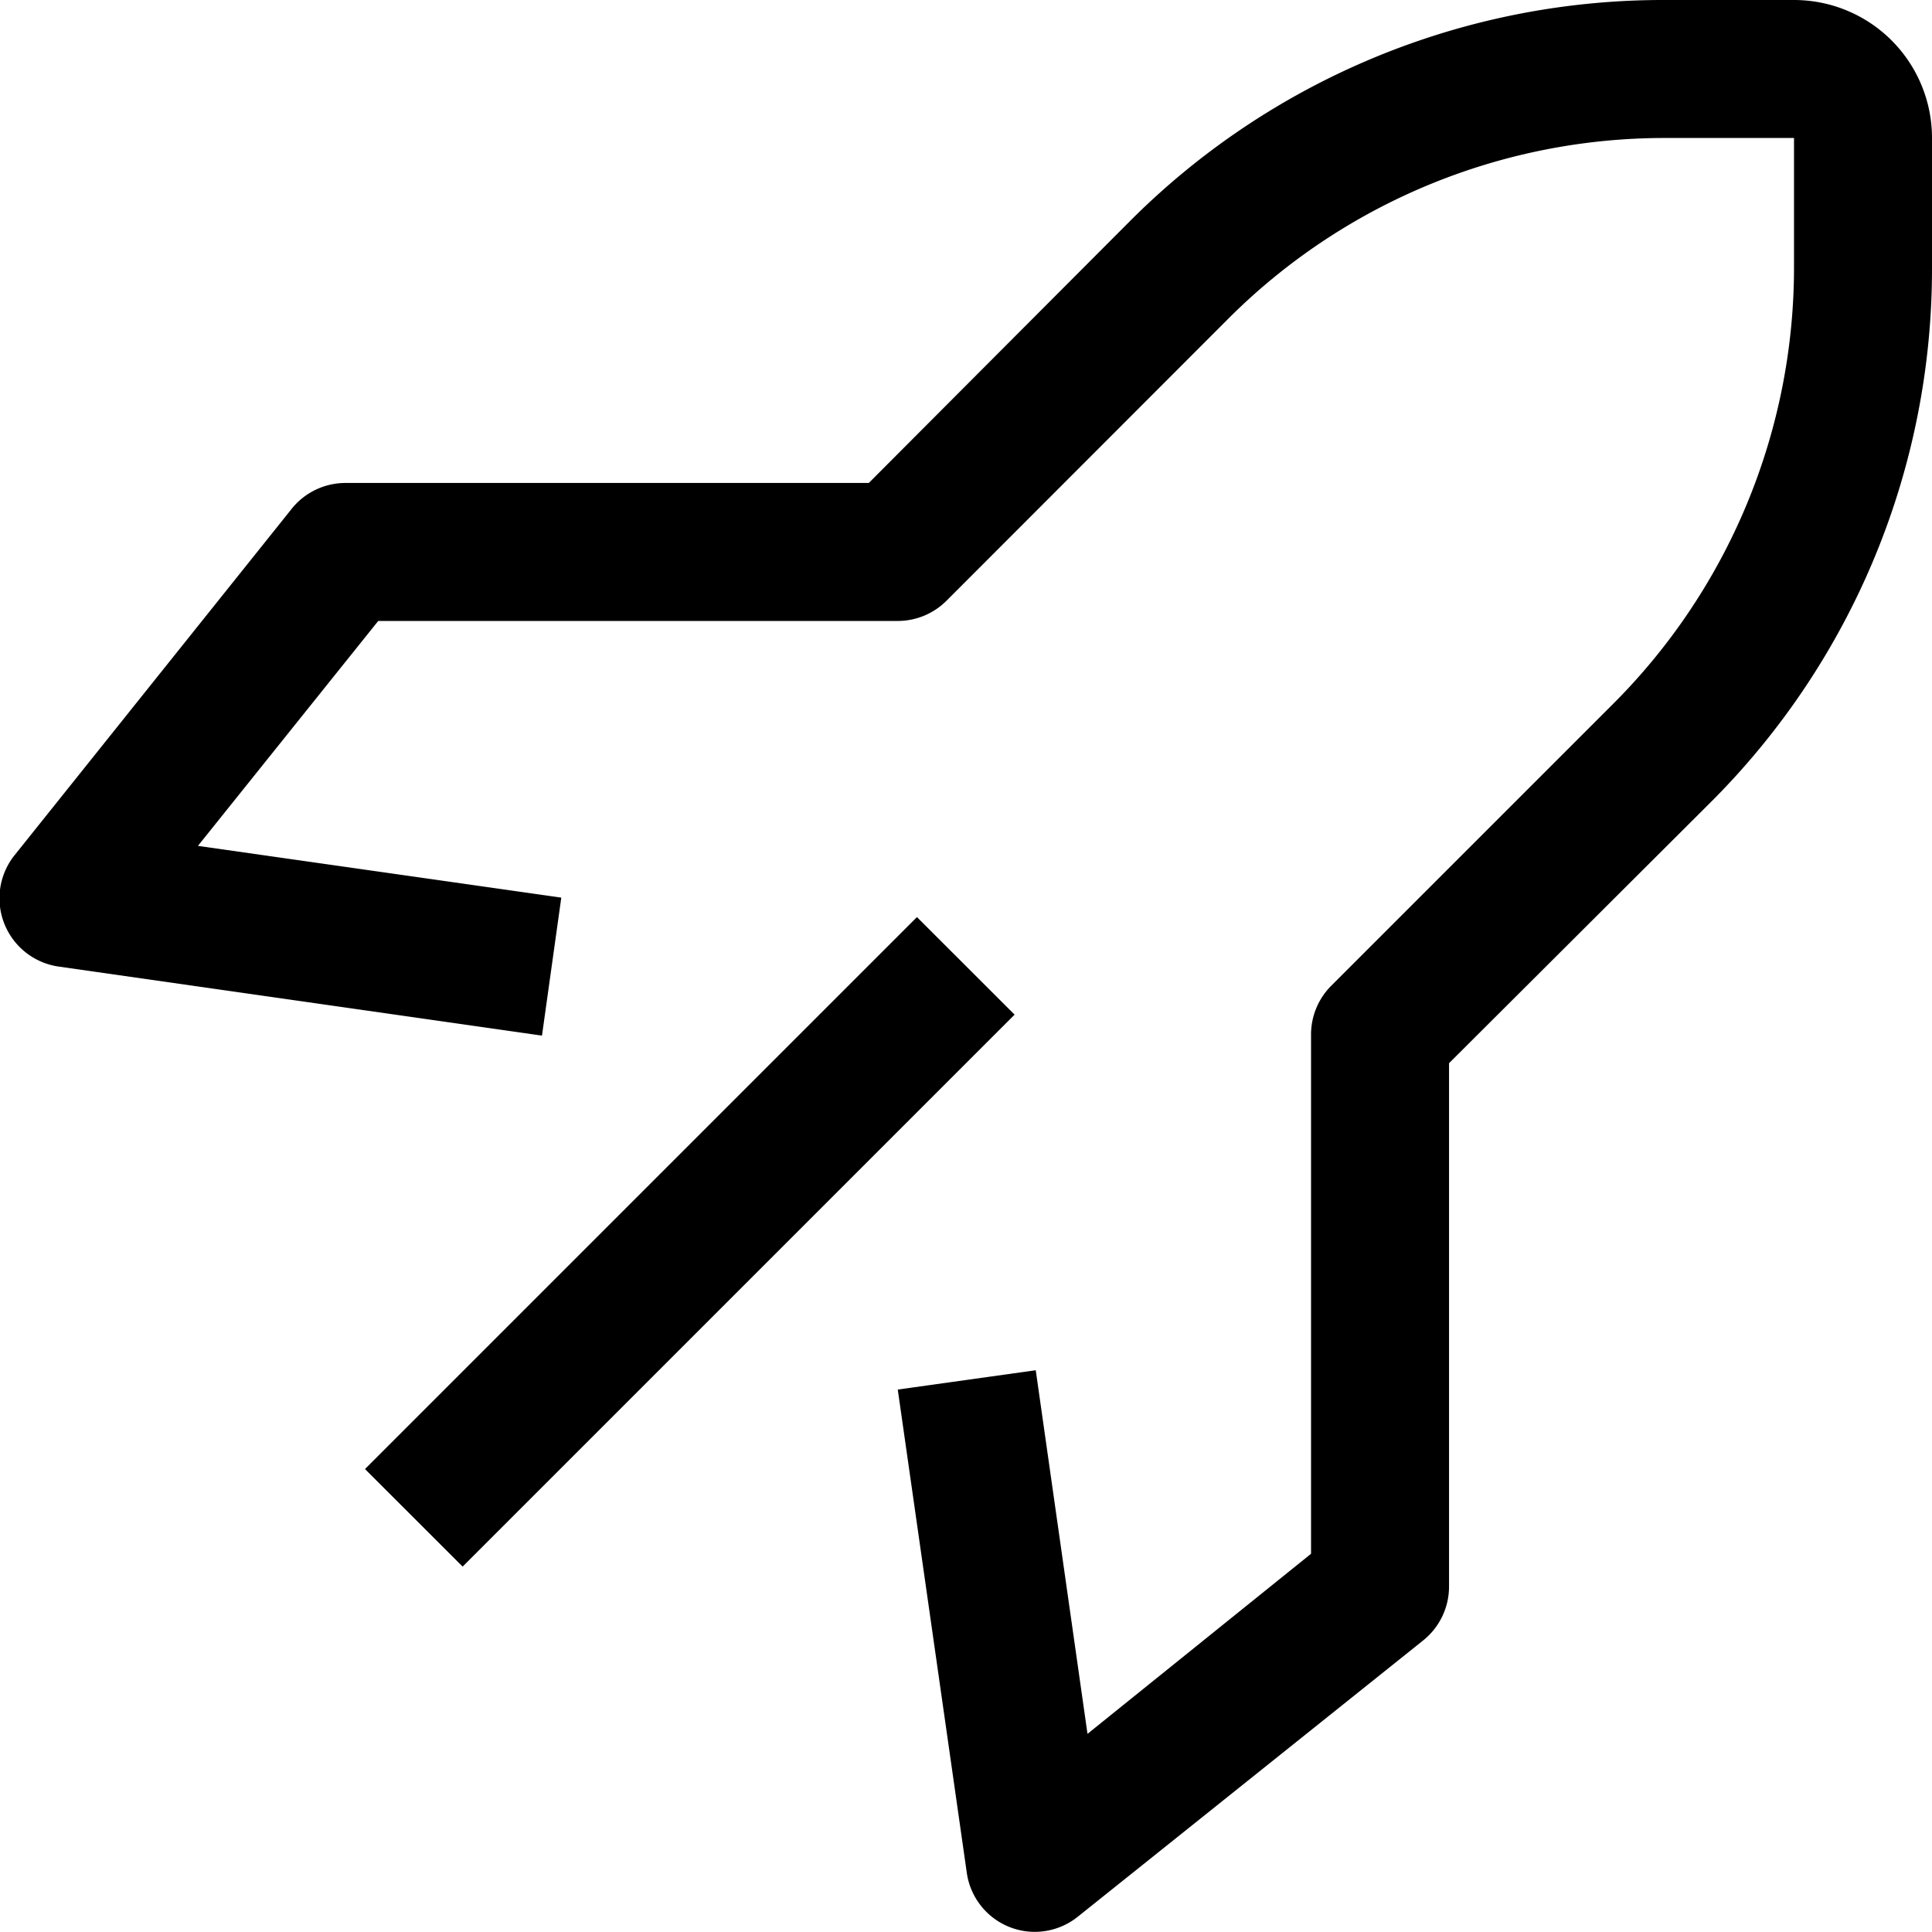
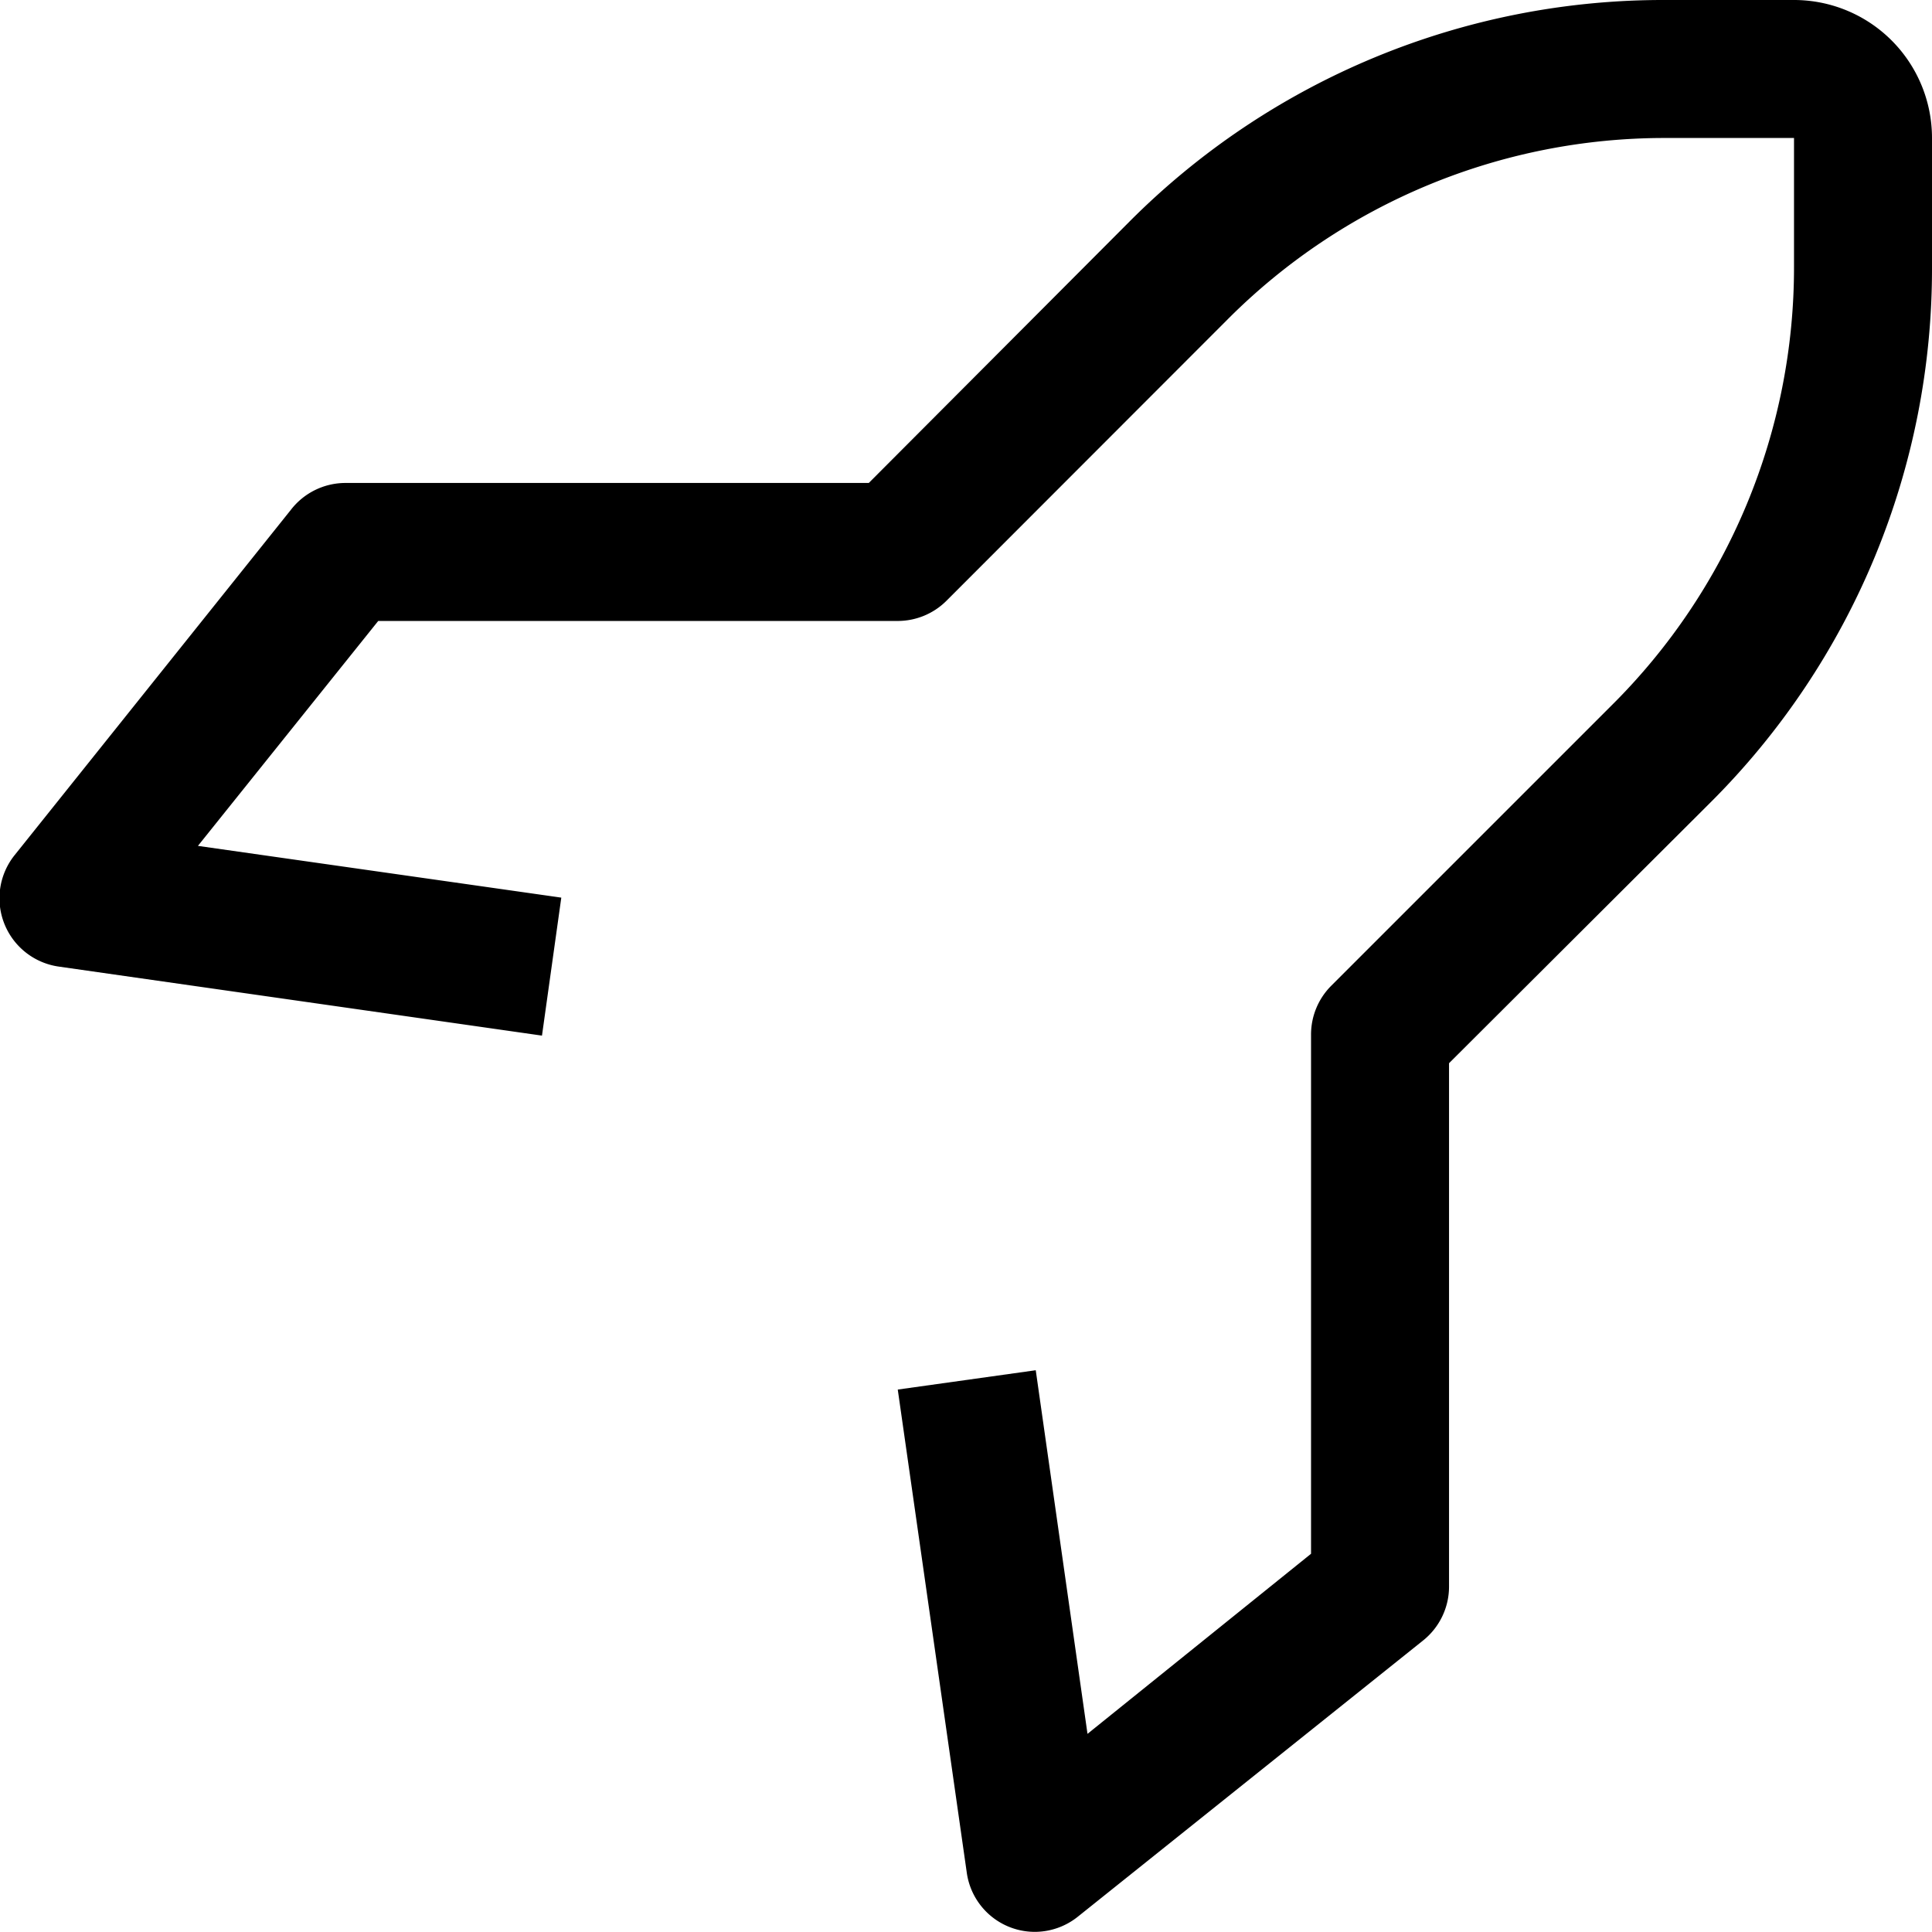
<svg xmlns="http://www.w3.org/2000/svg" width="42.003" height="42" viewBox="0 0 42.003 42">
  <g id="rocket" transform="translate(-2.997 -3)">
-     <path id="Path_30" data-name="Path 30" d="M10.932,34.938l12-12,2.123,2.121-12,12Z" />
    <path id="Path_31" data-name="Path 31" d="M25.5,45a1.494,1.494,0,0,1-1.485-1.29l-1.5-10.5,3-.42,1.125,7.905L31.5,36.78V25.5a1.5,1.5,0,0,1,.435-1.065l6.1-6.1A13.41,13.41,0,0,0,42,8.79V6H39.21a13.41,13.41,0,0,0-9.54,3.96l-6.1,6.105A1.5,1.5,0,0,1,22.5,16.5H11.22L7.3,21.39l7.9,1.125-.42,3-10.5-1.5a1.5,1.5,0,0,1-.96-2.43l6-7.5A1.5,1.5,0,0,1,10.5,13.5H21.885L27.54,7.83A16.38,16.38,0,0,1,39.21,3H42a3,3,0,0,1,3,3V8.79a16.38,16.38,0,0,1-4.83,11.67L34.5,26.115V37.5a1.5,1.5,0,0,1-.57,1.17l-7.5,6a1.5,1.5,0,0,1-.93.33Z" />
  </g>
</svg>